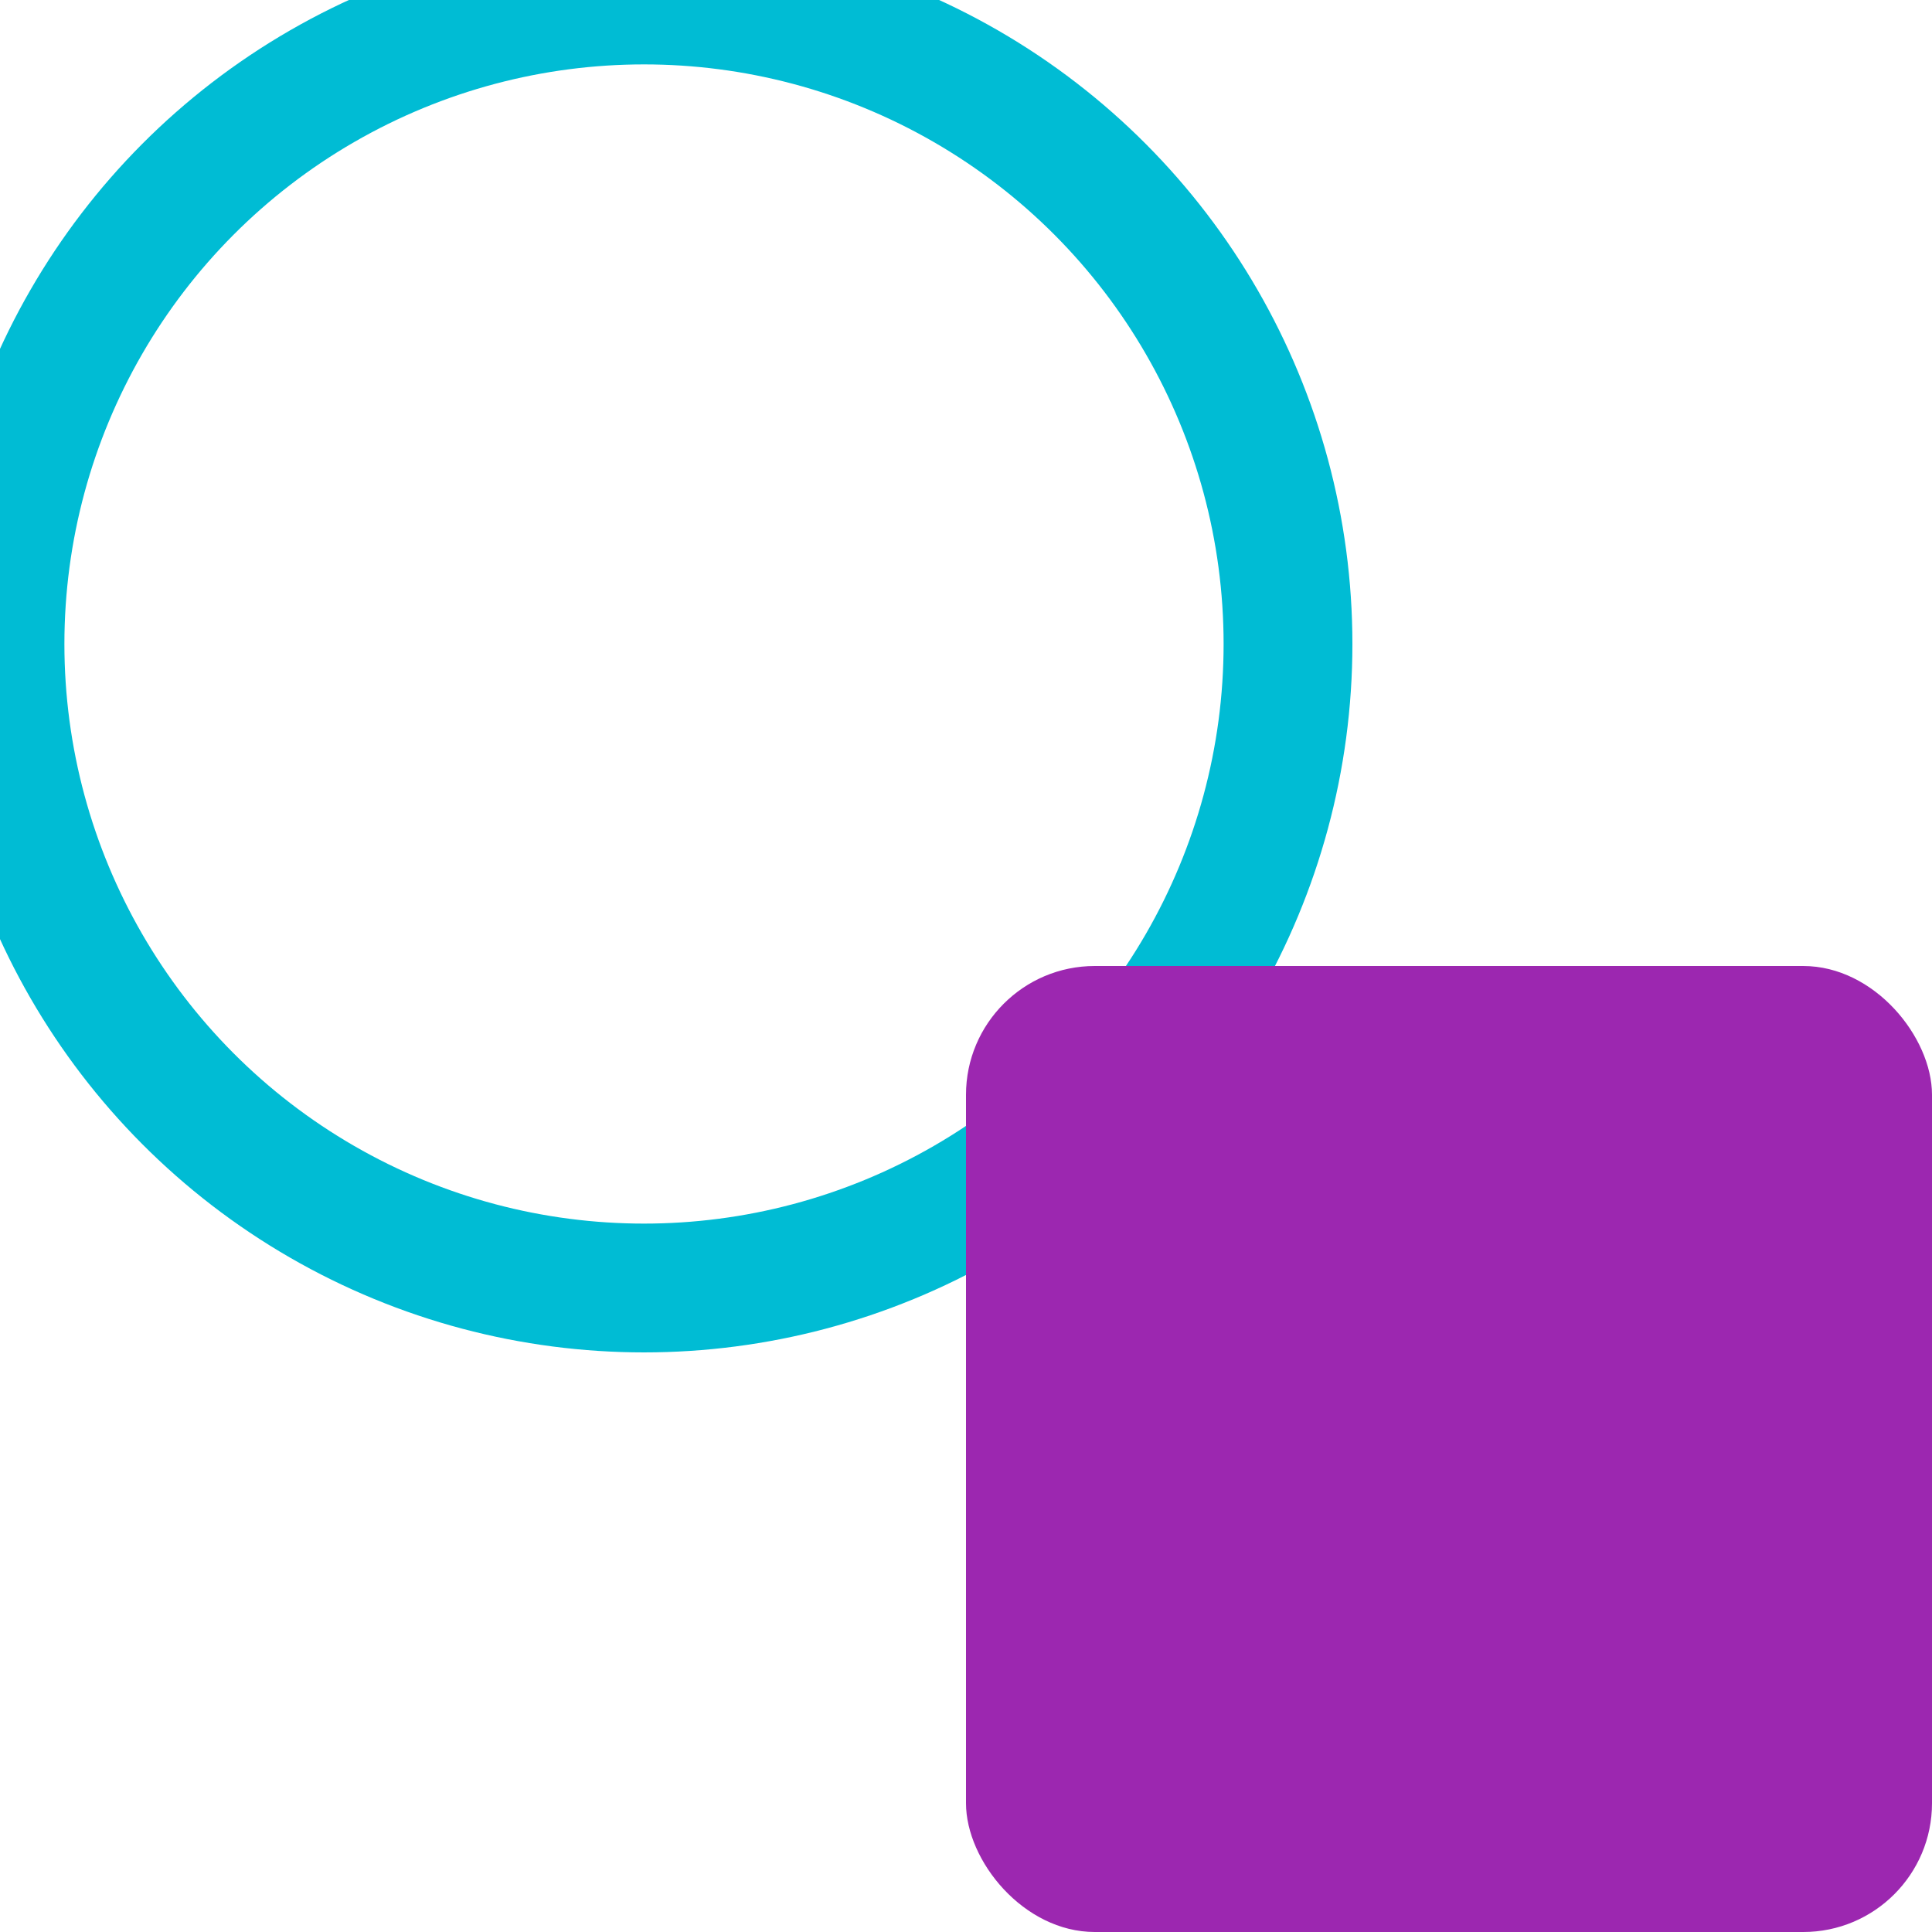
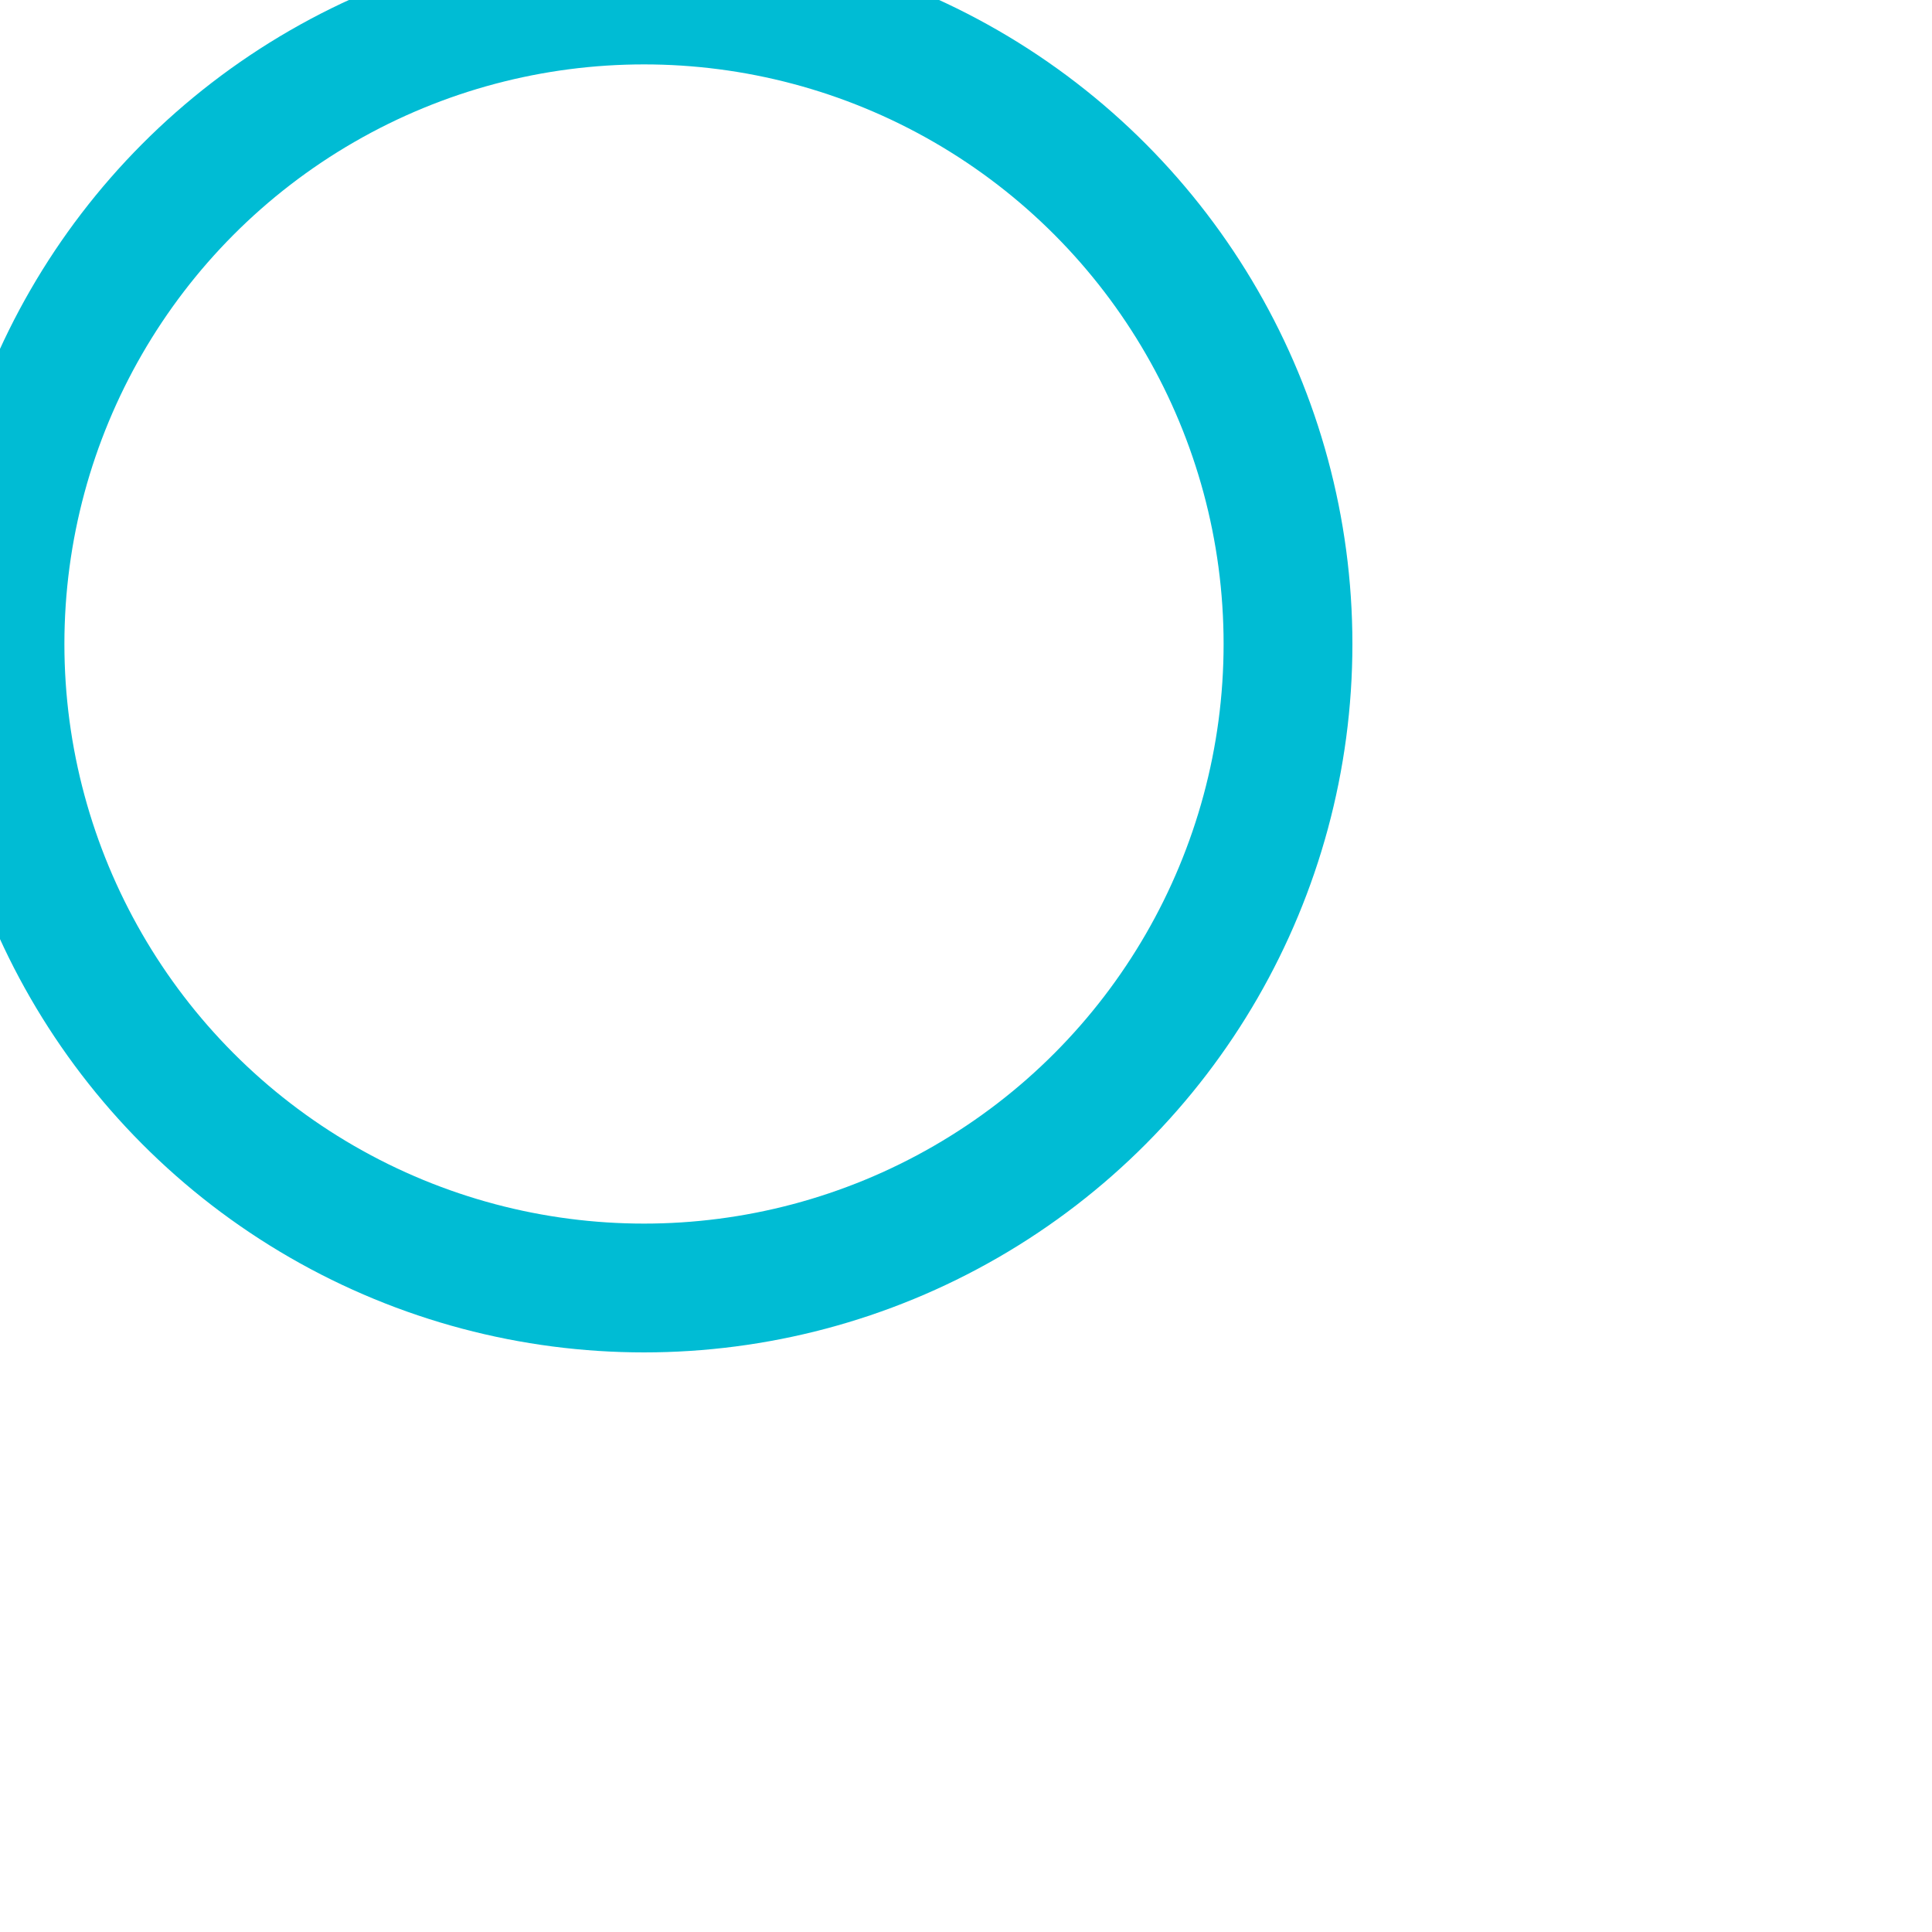
<svg xmlns="http://www.w3.org/2000/svg" width="30" height="30">
  <style>
    .circle {
      stroke: #00bcd4;
      fill: none;
      stroke-width: 2;
      animation: pulse 3s infinite;
    }

    .square {
      fill: #9c27b0;
      animation: rotate 6s infinite linear;
      transform-origin: 22.5px 22.5px;
    }

    @keyframes pulse {
      0%, 100% { r: 10; opacity: 1; }
      50% { r: 8; opacity: 0.6; }
    }

    @keyframes rotate {
      0% { transform: rotate(0deg); }
      100% { transform: rotate(360deg); }
    }
  </style>
  <circle class="circle" cx="10" cy="10" r="10" />
-   <rect class="square" x="15" y="15" width="15" height="15" rx="2" ry="2" />
</svg>